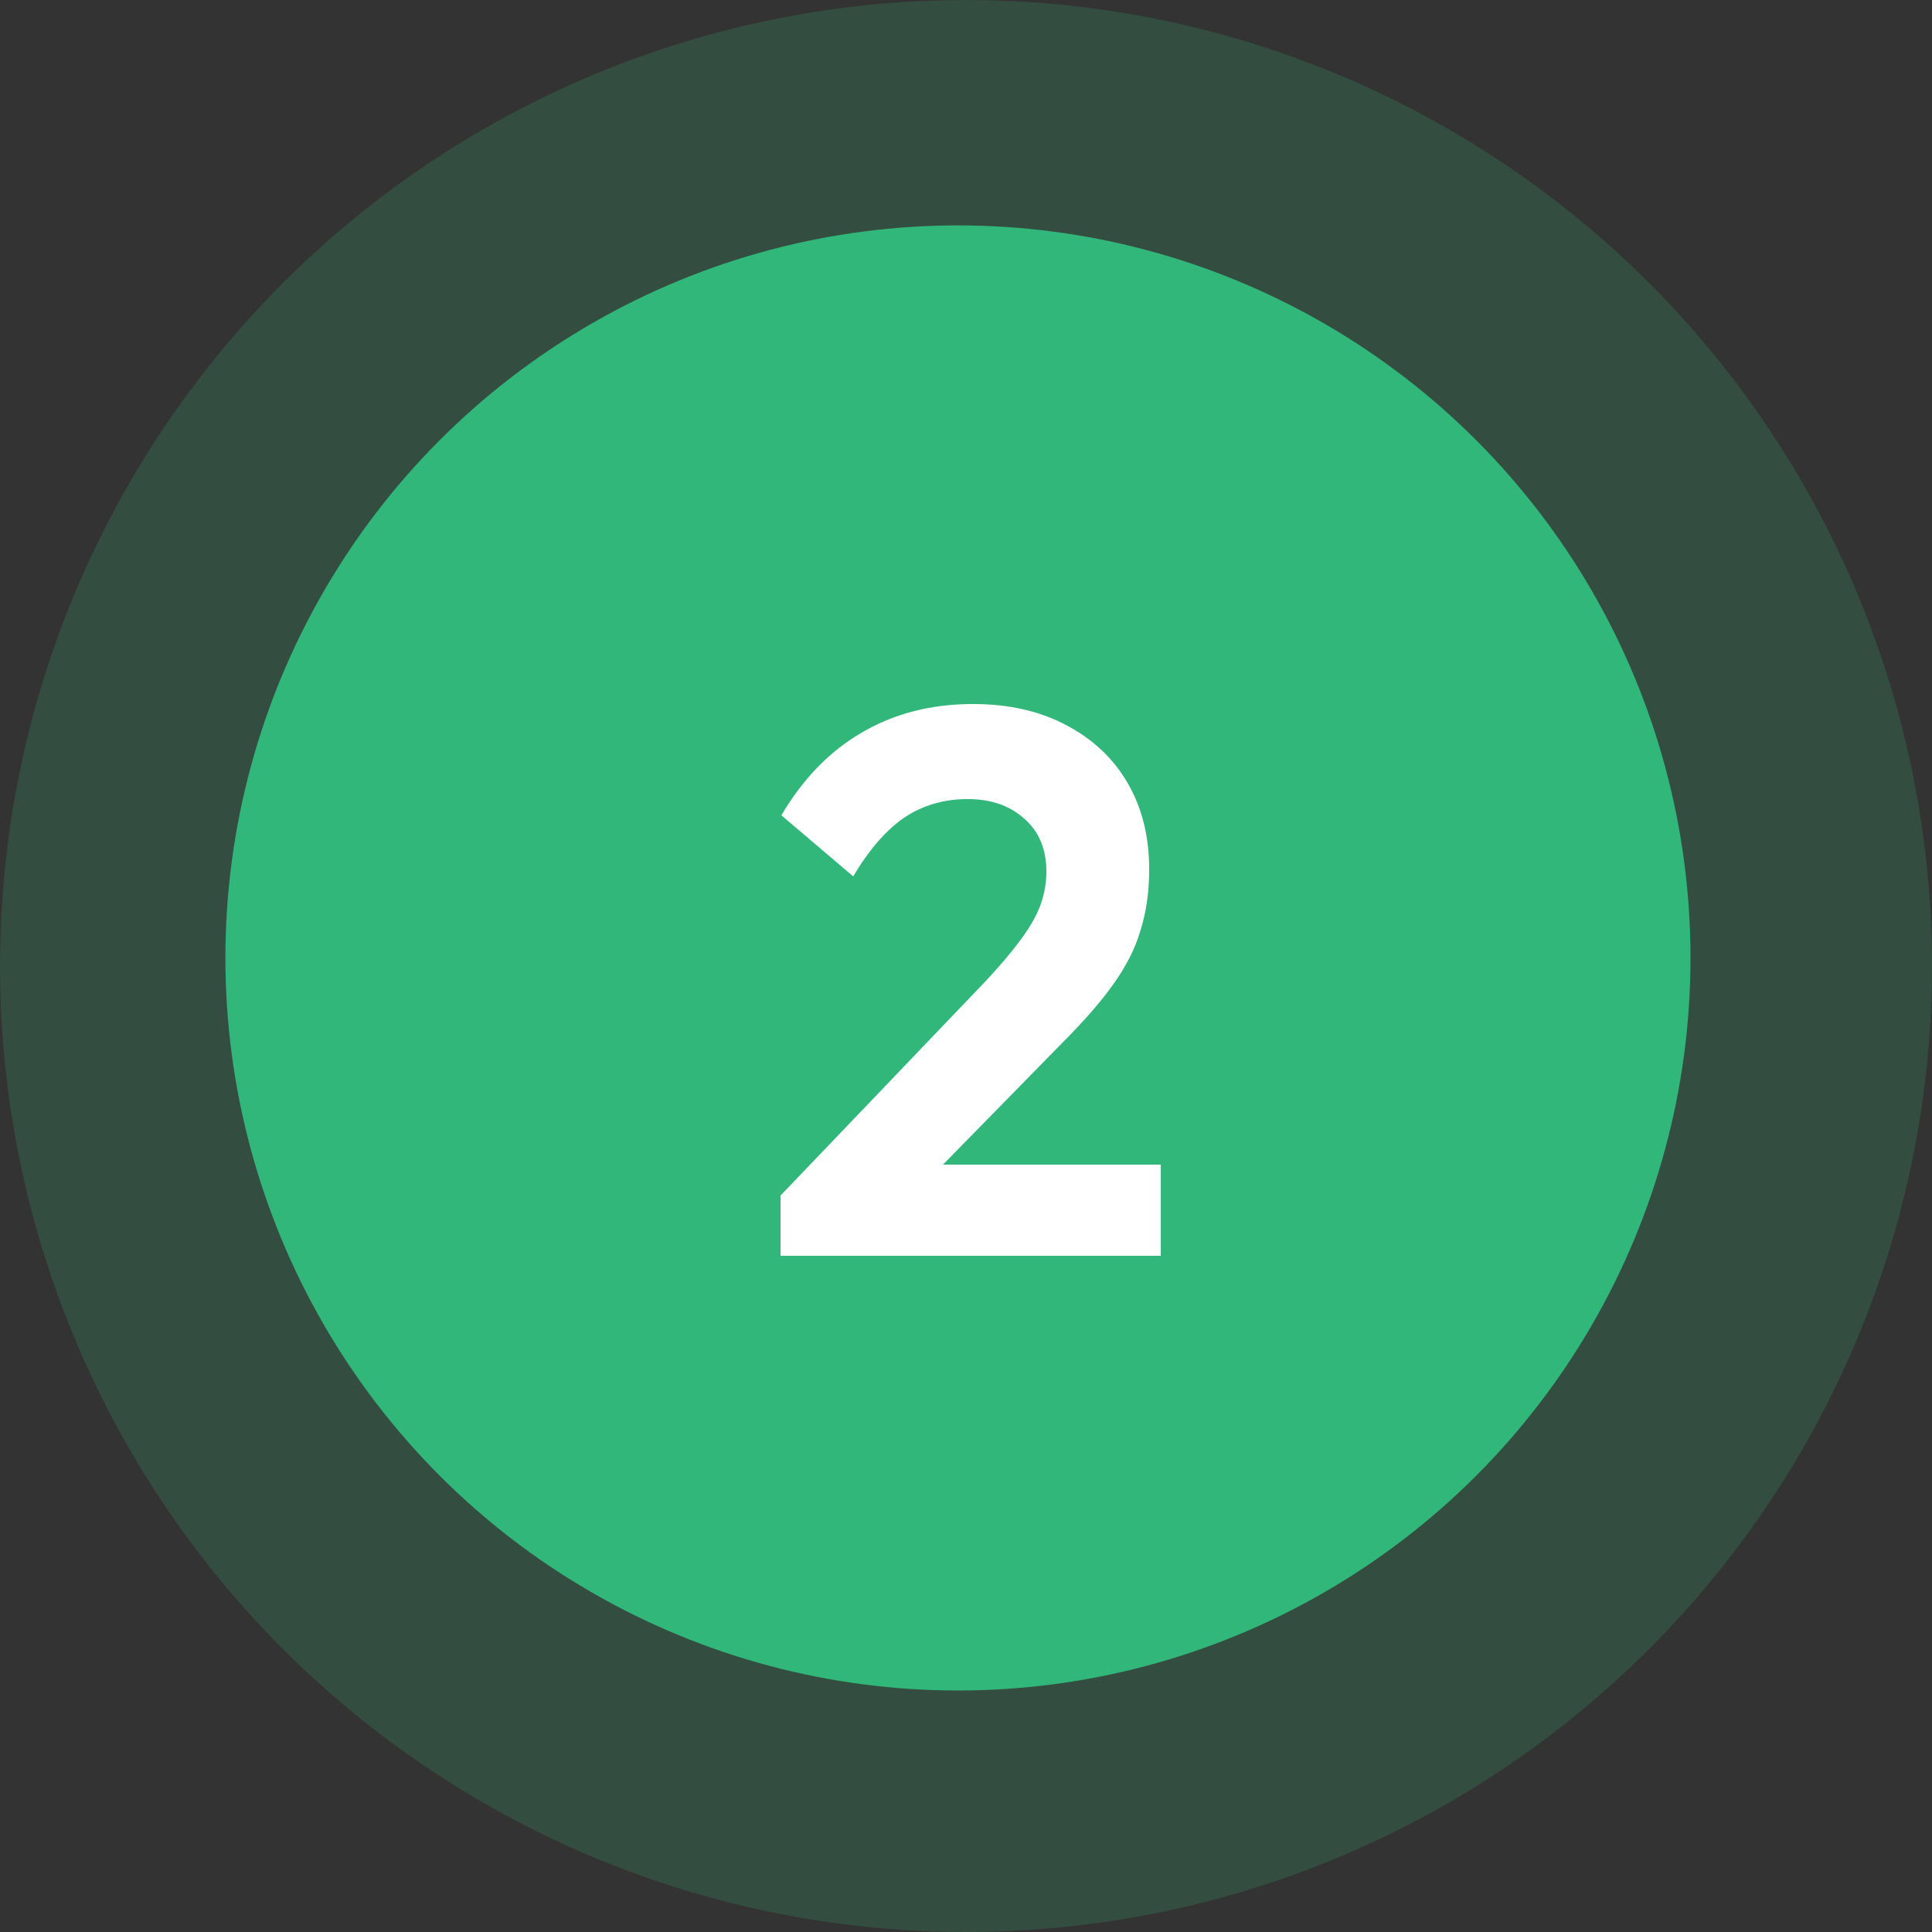
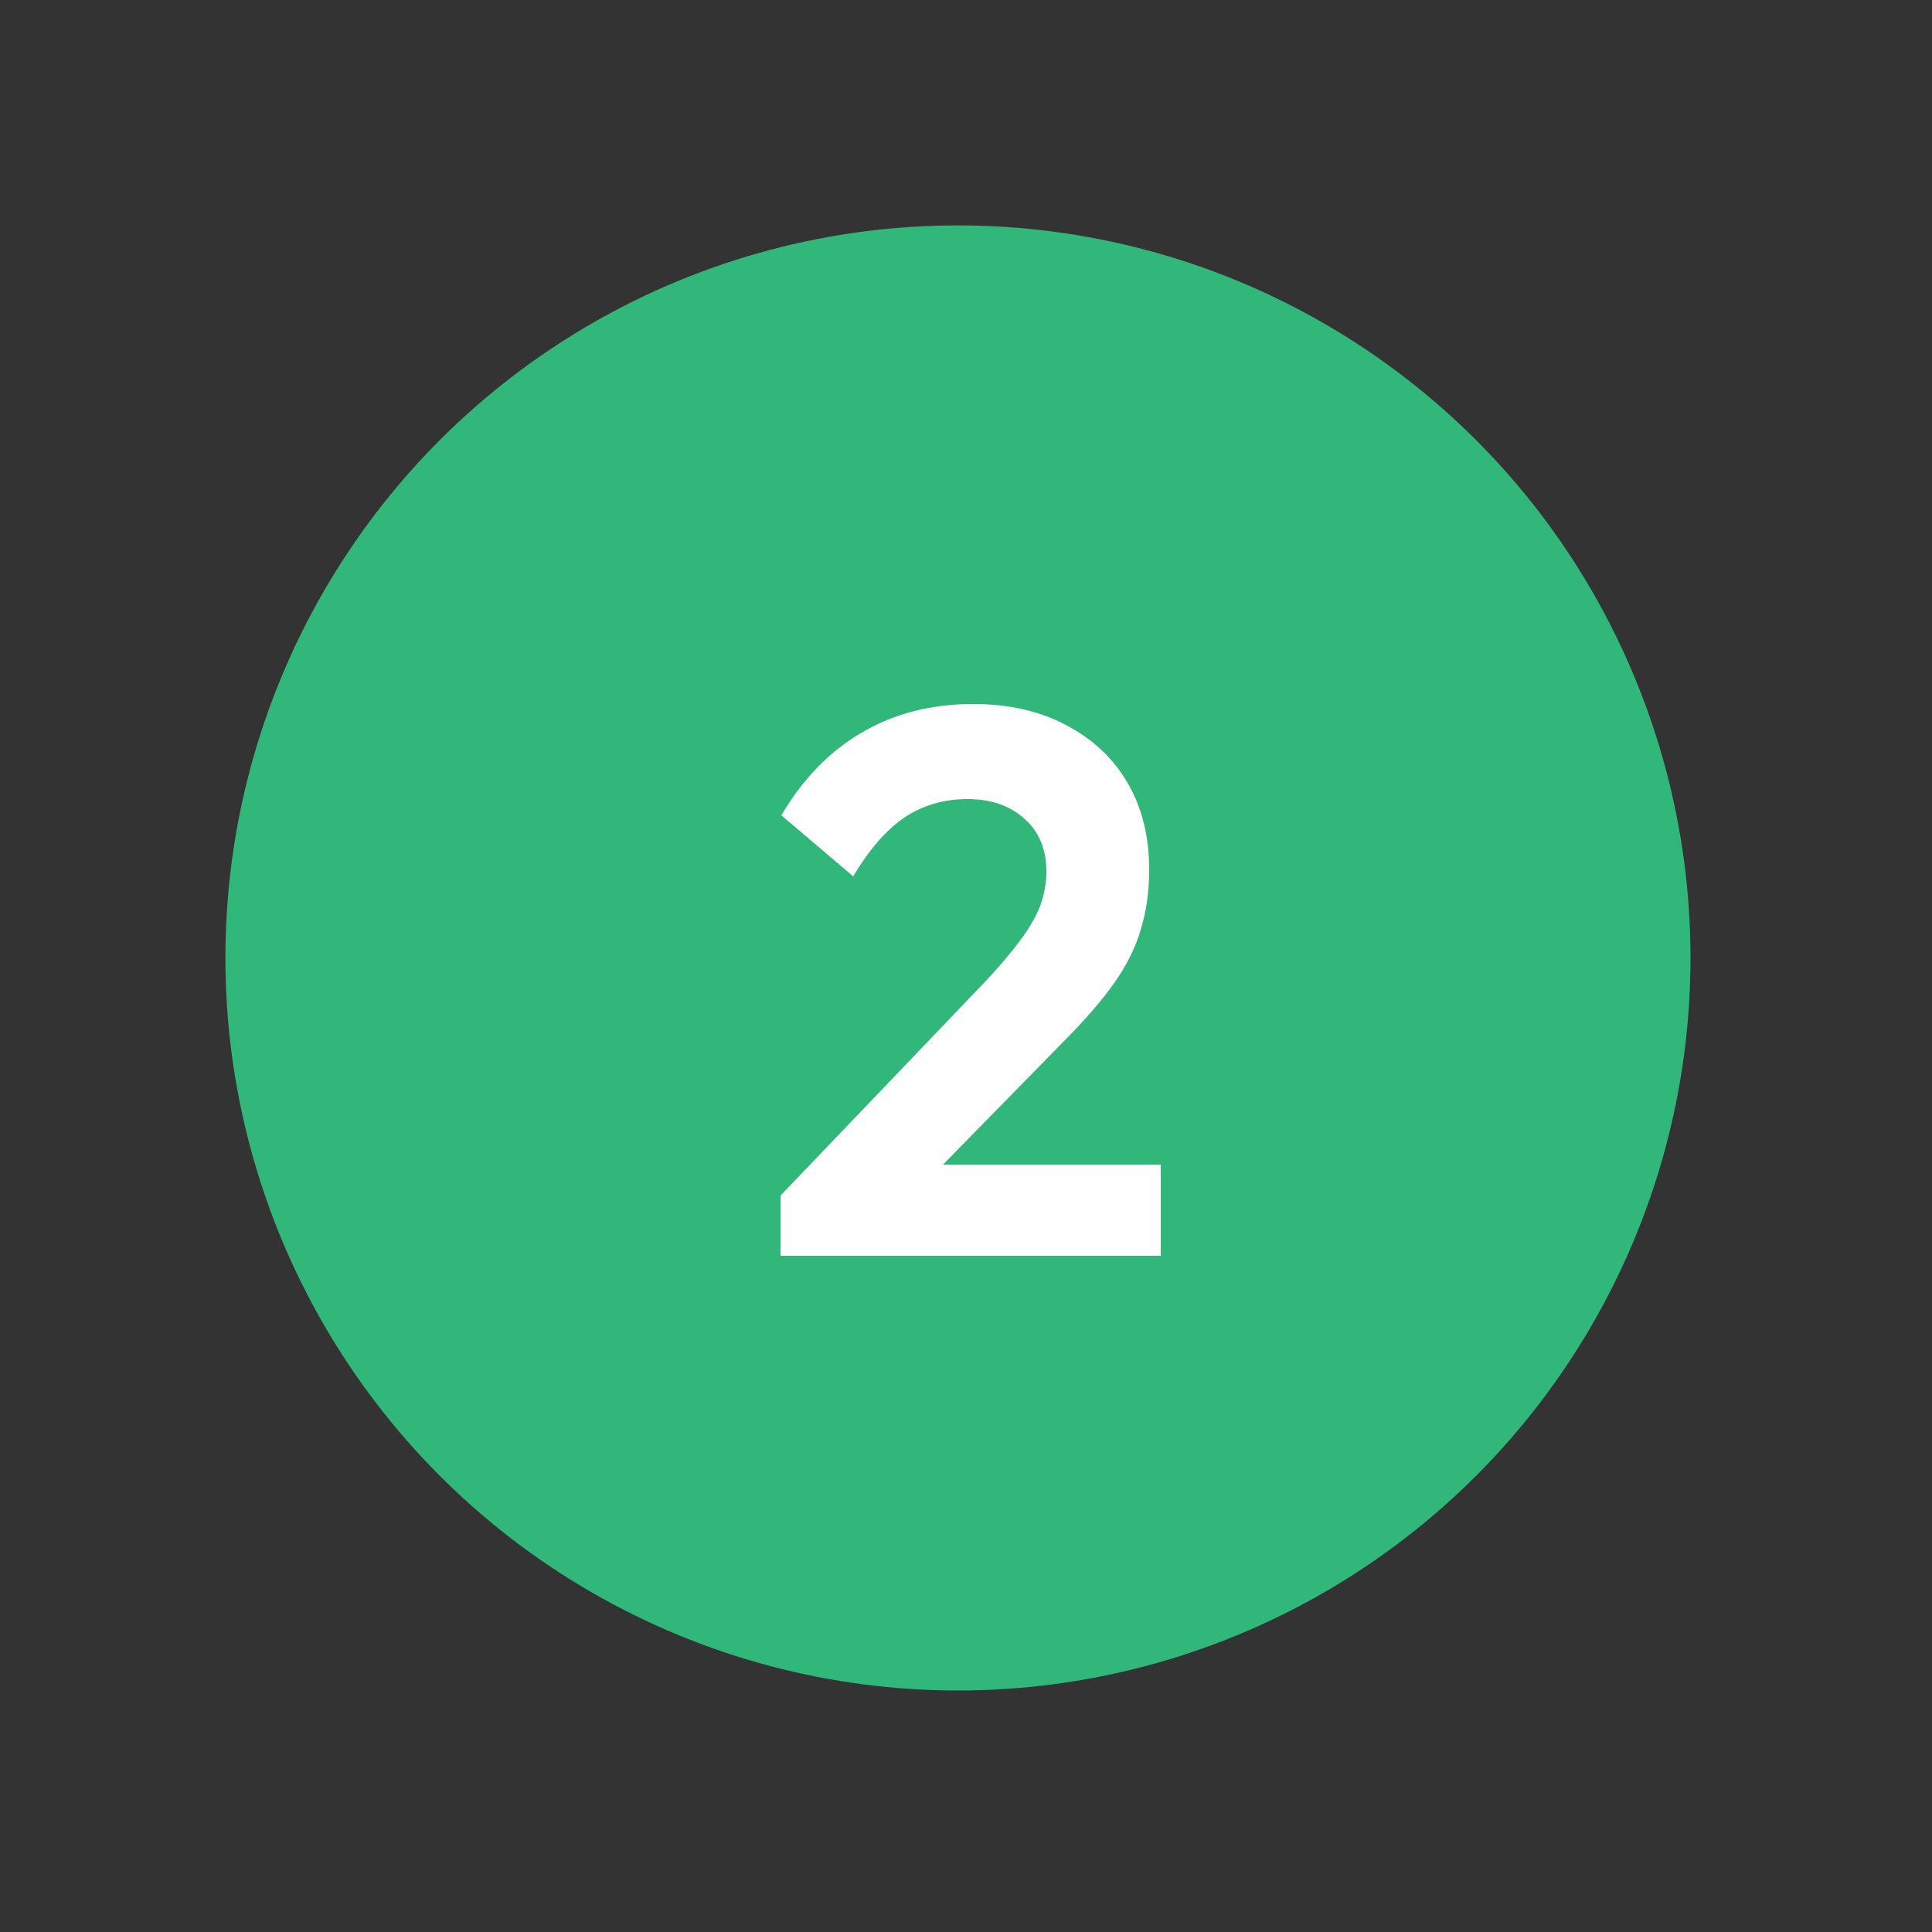
<svg xmlns="http://www.w3.org/2000/svg" width="120" height="120" viewBox="0 0 120 120" fill="none">
  <rect x="0" y="0" width="120" height="120" fill="#333333" stroke="none" />
-   <circle cx="60" cy="60" r="60" fill="#32B77A" fill-opacity="0.2" />
  <circle cx="59.5" cy="59.5" r="45.5" fill="#32B77A" />
  <path d="M48.482 74.256L61.202 60.96C62.098 60 62.818 59.152 63.362 58.416C63.938 57.648 64.354 56.928 64.61 56.256C64.866 55.552 64.994 54.848 64.994 54.144C64.994 52.736 64.53 51.632 63.602 50.832C62.706 50.032 61.538 49.632 60.098 49.632C58.626 49.632 57.314 50.016 56.162 50.784C55.042 51.552 53.986 52.768 52.994 54.432L48.53 50.64C49.874 48.368 51.538 46.656 53.522 45.504C55.538 44.32 57.842 43.728 60.434 43.728C62.642 43.728 64.562 44.16 66.194 45.024C67.858 45.888 69.138 47.088 70.034 48.624C70.93 50.16 71.378 51.952 71.378 54C71.378 55.376 71.202 56.624 70.85 57.744C70.53 58.864 69.97 59.984 69.17 61.104C68.402 62.192 67.33 63.424 65.954 64.8L56.69 74.256H48.482ZM48.482 78V74.256L54.05 72.336H72.098V78H48.482Z" fill="white" />
</svg>